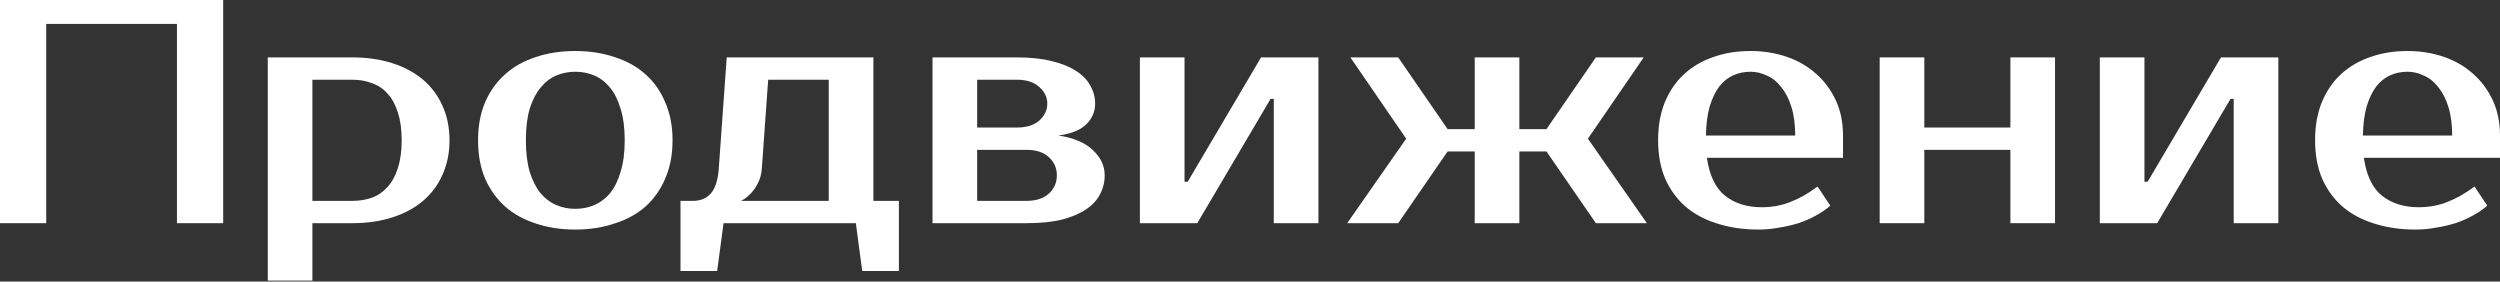
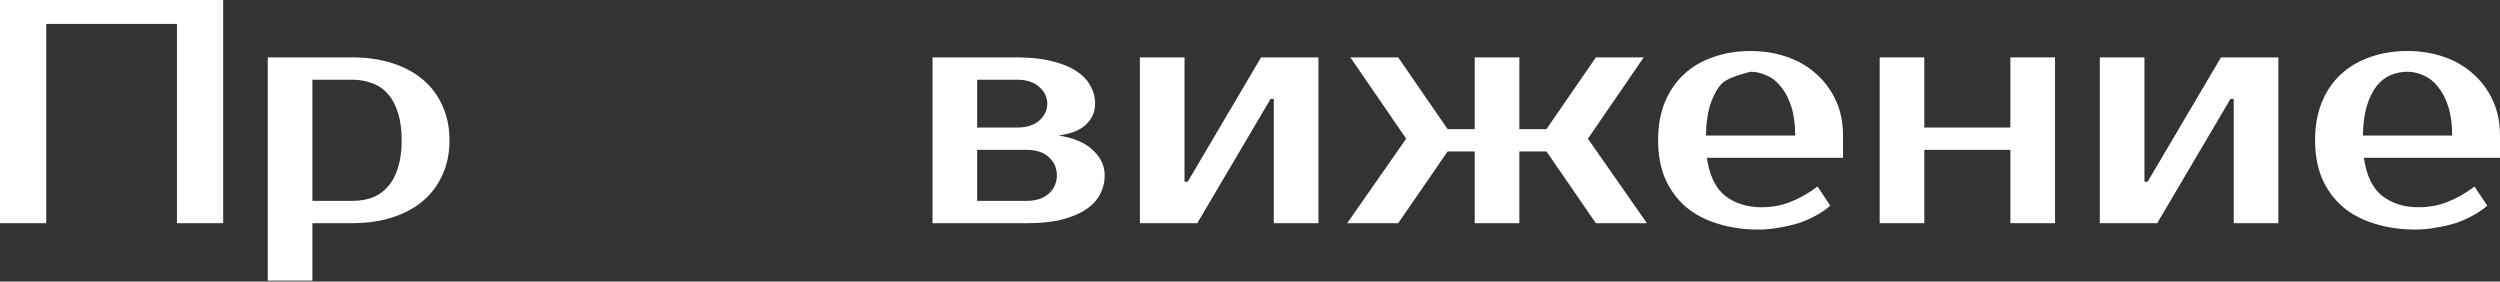
<svg xmlns="http://www.w3.org/2000/svg" width="1412" height="159" viewBox="0 0 1412 159" fill="none">
  <rect x="0" y="0" width="1412" height="159" fill="#333333" stroke="none" />
  <path d="M126.053 0V126.053H99.942V13.506H26.111V126.053H0V0H126.053Z" fill="white" />
  <path d="M176.446 45.019V113.448H198.956C203.038 113.448 206.759 112.848 210.121 111.647C213.602 110.327 216.543 108.286 218.944 105.525C221.465 102.763 223.386 99.222 224.707 94.9C226.147 90.578 226.868 85.356 226.868 79.234C226.868 73.111 226.147 67.889 224.707 63.567C223.386 59.245 221.465 55.703 218.944 52.942C216.543 50.181 213.602 48.2 210.121 47C206.759 45.679 203.038 45.019 198.956 45.019H176.446ZM198.956 32.414C207.239 32.414 214.743 33.494 221.465 35.655C228.308 37.816 234.131 40.937 238.933 45.019C243.735 49.101 247.396 54.023 249.917 59.785C252.558 65.548 253.879 72.03 253.879 79.234C253.879 86.436 252.558 92.919 249.917 98.682C247.396 104.444 243.735 109.366 238.933 113.448C234.131 117.53 228.308 120.651 221.465 122.812C214.743 124.973 207.239 126.053 198.956 126.053H176.446V158.467H151.236V32.414H198.956Z" fill="white" />
-   <path d="M324.932 117.95C328.773 117.95 332.375 117.23 335.736 115.789C339.098 114.348 342.039 112.127 344.56 109.126C347.081 106.005 349.062 101.983 350.502 97.061C352.063 92.139 352.843 86.196 352.843 79.234C352.843 72.27 352.063 66.328 350.502 61.406C349.062 56.484 347.081 52.522 344.56 49.521C342.039 46.4 339.098 44.119 335.736 42.678C332.375 41.237 328.773 40.517 324.932 40.517C321.09 40.517 317.489 41.237 314.127 42.678C310.766 44.119 307.824 46.4 305.303 49.521C302.782 52.522 300.741 56.484 299.181 61.406C297.74 66.328 297.02 72.27 297.02 79.234C297.02 86.196 297.74 92.139 299.181 97.061C300.741 101.983 302.782 106.005 305.303 109.126C307.824 112.127 310.766 114.348 314.127 115.789C317.489 117.23 321.09 117.95 324.932 117.95ZM324.932 28.812C332.975 28.812 340.358 29.953 347.081 32.234C353.924 34.395 359.746 37.636 364.548 41.958C369.35 46.16 373.072 51.442 375.713 57.804C378.474 64.047 379.855 71.19 379.855 79.234C379.855 87.397 378.474 94.6 375.713 100.843C373.072 107.085 369.35 112.367 364.548 116.689C359.746 120.891 353.924 124.072 347.081 126.233C340.358 128.514 332.975 129.655 324.932 129.655C316.768 129.655 309.325 128.514 302.602 126.233C295.879 124.072 290.117 120.891 285.315 116.689C280.513 112.367 276.731 107.085 273.97 100.843C271.329 94.6 270.009 87.397 270.009 79.234C270.009 71.19 271.329 64.047 273.97 57.804C276.731 51.442 280.513 46.16 285.315 41.958C290.117 37.636 295.879 34.395 302.602 32.234C309.325 29.953 316.768 28.812 324.932 28.812Z" fill="white" />
-   <path d="M384.343 113.448H391.546C395.627 113.448 398.929 112.067 401.45 109.306C403.971 106.425 405.472 101.803 405.952 95.44L410.454 32.414H493.289V113.448H507.695V153.065H486.986L483.385 126.053H408.653L405.051 153.065H384.343V113.448ZM430.262 95.44C430.022 98.442 429.302 101.083 428.101 103.364C427.021 105.525 425.82 107.325 424.5 108.766C423.179 110.207 421.919 111.347 420.718 112.187C419.518 112.908 418.797 113.328 418.557 113.448H468.078V45.019H433.864L430.262 95.44Z" fill="white" />
  <path d="M618.526 58.525C618.526 63.087 616.845 66.988 613.484 70.23C610.242 73.471 605.02 75.572 597.817 76.532C606.461 77.853 612.944 80.614 617.265 84.816C621.707 88.897 623.928 93.639 623.928 99.042C623.928 102.883 623.028 106.485 621.227 109.846C619.546 113.088 616.905 115.909 613.304 118.31C609.702 120.711 605.14 122.632 599.618 124.072C594.096 125.393 587.493 126.053 579.81 126.053H526.687V32.414H574.407C582.091 32.414 588.693 33.134 594.216 34.575C599.738 35.895 604.3 37.756 607.902 40.157C611.503 42.438 614.144 45.199 615.825 48.441C617.626 51.562 618.526 54.923 618.526 58.525ZM579.81 113.448C585.212 113.448 589.414 112.067 592.415 109.306C595.416 106.545 596.917 103.124 596.917 99.042C596.917 94.96 595.416 91.539 592.415 88.778C589.414 86.016 585.212 84.636 579.81 84.636H551.898V113.448H579.81ZM574.407 72.03C579.81 72.03 584.011 70.71 587.013 68.069C590.014 65.308 591.515 62.126 591.515 58.525C591.515 54.923 590.014 51.802 587.013 49.161C584.011 46.4 579.81 45.019 574.407 45.019H551.898V72.03H574.407Z" fill="white" />
  <path d="M744.65 32.414V126.053H719.439V55.824H717.638L676.221 126.053H643.807V32.414H669.018V102.643H670.818L712.236 32.414H744.65Z" fill="white" />
  <path d="M789.704 126.053H760.892L794.206 78.333L762.692 32.414H789.704L817.615 72.931H832.922V32.414H858.133V72.931H873.439L901.351 32.414H928.362L896.849 78.333L930.163 126.053H901.351L873.439 85.536H858.133V126.053H832.922V85.536H817.615L789.704 126.053Z" fill="white" />
-   <path d="M995.026 117.049C1000.91 117.049 1006.37 116.029 1011.41 113.988C1016.57 111.947 1021.62 109.066 1026.54 105.344L1033.74 116.149C1031.46 118.19 1028.76 120.051 1025.64 121.731C1022.64 123.412 1019.34 124.853 1015.73 126.053C1012.25 127.134 1008.59 127.974 1004.75 128.574C1000.91 129.295 997.066 129.655 993.225 129.655C984.701 129.655 976.898 128.514 969.815 126.233C962.852 124.072 956.909 120.891 951.987 116.689C947.065 112.367 943.224 107.085 940.463 100.843C937.821 94.6 936.501 87.397 936.501 79.234C936.501 71.19 937.761 64.047 940.282 57.804C942.924 51.442 946.525 46.16 951.087 41.958C955.769 37.636 961.291 34.395 967.654 32.234C974.017 29.953 981.04 28.812 988.723 28.812C995.926 28.812 1002.71 29.893 1009.07 32.053C1015.43 34.215 1020.96 37.396 1025.64 41.598C1030.32 45.679 1034.04 50.661 1036.8 56.544C1039.56 62.426 1040.94 69.089 1040.94 76.532V89.138H964.052C965.493 99.102 968.915 106.245 974.317 110.567C979.839 114.889 986.742 117.049 995.026 117.049ZM988.723 40.517C985.241 40.517 982 41.177 978.999 42.498C975.998 43.819 973.356 45.919 971.075 48.801C968.915 51.682 967.114 55.403 965.673 59.965C964.353 64.527 963.632 70.05 963.512 76.532H1013.93C1013.93 70.29 1013.21 64.887 1011.77 60.325C1010.33 55.764 1008.41 52.042 1006.01 49.161C1003.73 46.16 1001.03 43.999 997.907 42.678C994.905 41.237 991.844 40.517 988.723 40.517Z" fill="white" />
+   <path d="M995.026 117.049C1000.91 117.049 1006.37 116.029 1011.41 113.988C1016.57 111.947 1021.62 109.066 1026.54 105.344L1033.74 116.149C1031.46 118.19 1028.76 120.051 1025.64 121.731C1022.64 123.412 1019.34 124.853 1015.73 126.053C1012.25 127.134 1008.59 127.974 1004.75 128.574C1000.91 129.295 997.066 129.655 993.225 129.655C984.701 129.655 976.898 128.514 969.815 126.233C962.852 124.072 956.909 120.891 951.987 116.689C947.065 112.367 943.224 107.085 940.463 100.843C937.821 94.6 936.501 87.397 936.501 79.234C936.501 71.19 937.761 64.047 940.282 57.804C942.924 51.442 946.525 46.16 951.087 41.958C955.769 37.636 961.291 34.395 967.654 32.234C974.017 29.953 981.04 28.812 988.723 28.812C995.926 28.812 1002.71 29.893 1009.07 32.053C1015.43 34.215 1020.96 37.396 1025.64 41.598C1030.32 45.679 1034.04 50.661 1036.8 56.544C1039.56 62.426 1040.94 69.089 1040.94 76.532V89.138H964.052C965.493 99.102 968.915 106.245 974.317 110.567C979.839 114.889 986.742 117.049 995.026 117.049ZM988.723 40.517C975.998 43.819 973.356 45.919 971.075 48.801C968.915 51.682 967.114 55.403 965.673 59.965C964.353 64.527 963.632 70.05 963.512 76.532H1013.93C1013.93 70.29 1013.21 64.887 1011.77 60.325C1010.33 55.764 1008.41 52.042 1006.01 49.161C1003.73 46.16 1001.03 43.999 997.907 42.678C994.905 41.237 991.844 40.517 988.723 40.517Z" fill="white" />
  <path d="M1160.68 32.414V126.053H1135.47V84.636H1086.85V126.053H1061.64V32.414H1086.85V72.03H1135.47V32.414H1160.68Z" fill="white" />
  <path d="M1286.81 32.414V126.053H1261.6V55.824H1259.8L1218.38 126.053H1185.97V32.414H1211.18V102.643H1212.98L1254.4 32.414H1286.81Z" fill="white" />
  <path d="M1366.08 117.049C1371.96 117.049 1377.43 116.029 1382.47 113.988C1387.63 111.947 1392.67 109.066 1397.59 105.344L1404.8 116.149C1402.52 118.19 1399.81 120.051 1396.69 121.731C1393.69 123.412 1390.39 124.853 1386.79 126.053C1383.31 127.134 1379.65 127.974 1375.8 128.574C1371.96 129.295 1368.12 129.655 1364.28 129.655C1355.76 129.655 1347.95 128.514 1340.87 126.233C1333.91 124.072 1327.96 120.891 1323.04 116.689C1318.12 112.367 1314.28 107.085 1311.52 100.843C1308.88 94.6 1307.56 87.397 1307.56 79.234C1307.56 71.19 1308.82 64.047 1311.34 57.804C1313.98 51.442 1317.58 46.16 1322.14 41.958C1326.82 37.636 1332.35 34.395 1338.71 32.234C1345.07 29.953 1352.09 28.812 1359.78 28.812C1366.98 28.812 1373.76 29.893 1380.13 32.053C1386.49 34.215 1392.01 37.396 1396.69 41.598C1401.38 45.679 1405.1 50.661 1407.86 56.544C1410.62 62.426 1412 69.089 1412 76.532V89.138H1335.11C1336.55 99.102 1339.97 106.245 1345.37 110.567C1350.89 114.889 1357.8 117.049 1366.08 117.049ZM1359.78 40.517C1356.3 40.517 1353.06 41.177 1350.05 42.498C1347.05 43.819 1344.41 45.919 1342.13 48.801C1339.97 51.682 1338.17 55.403 1336.73 59.965C1335.41 64.527 1334.69 70.05 1334.57 76.532H1384.99C1384.99 70.29 1384.27 64.887 1382.83 60.325C1381.39 55.764 1379.47 52.042 1377.07 49.161C1374.78 46.16 1372.08 43.999 1368.96 42.678C1365.96 41.237 1362.9 40.517 1359.78 40.517Z" fill="white" />
</svg>